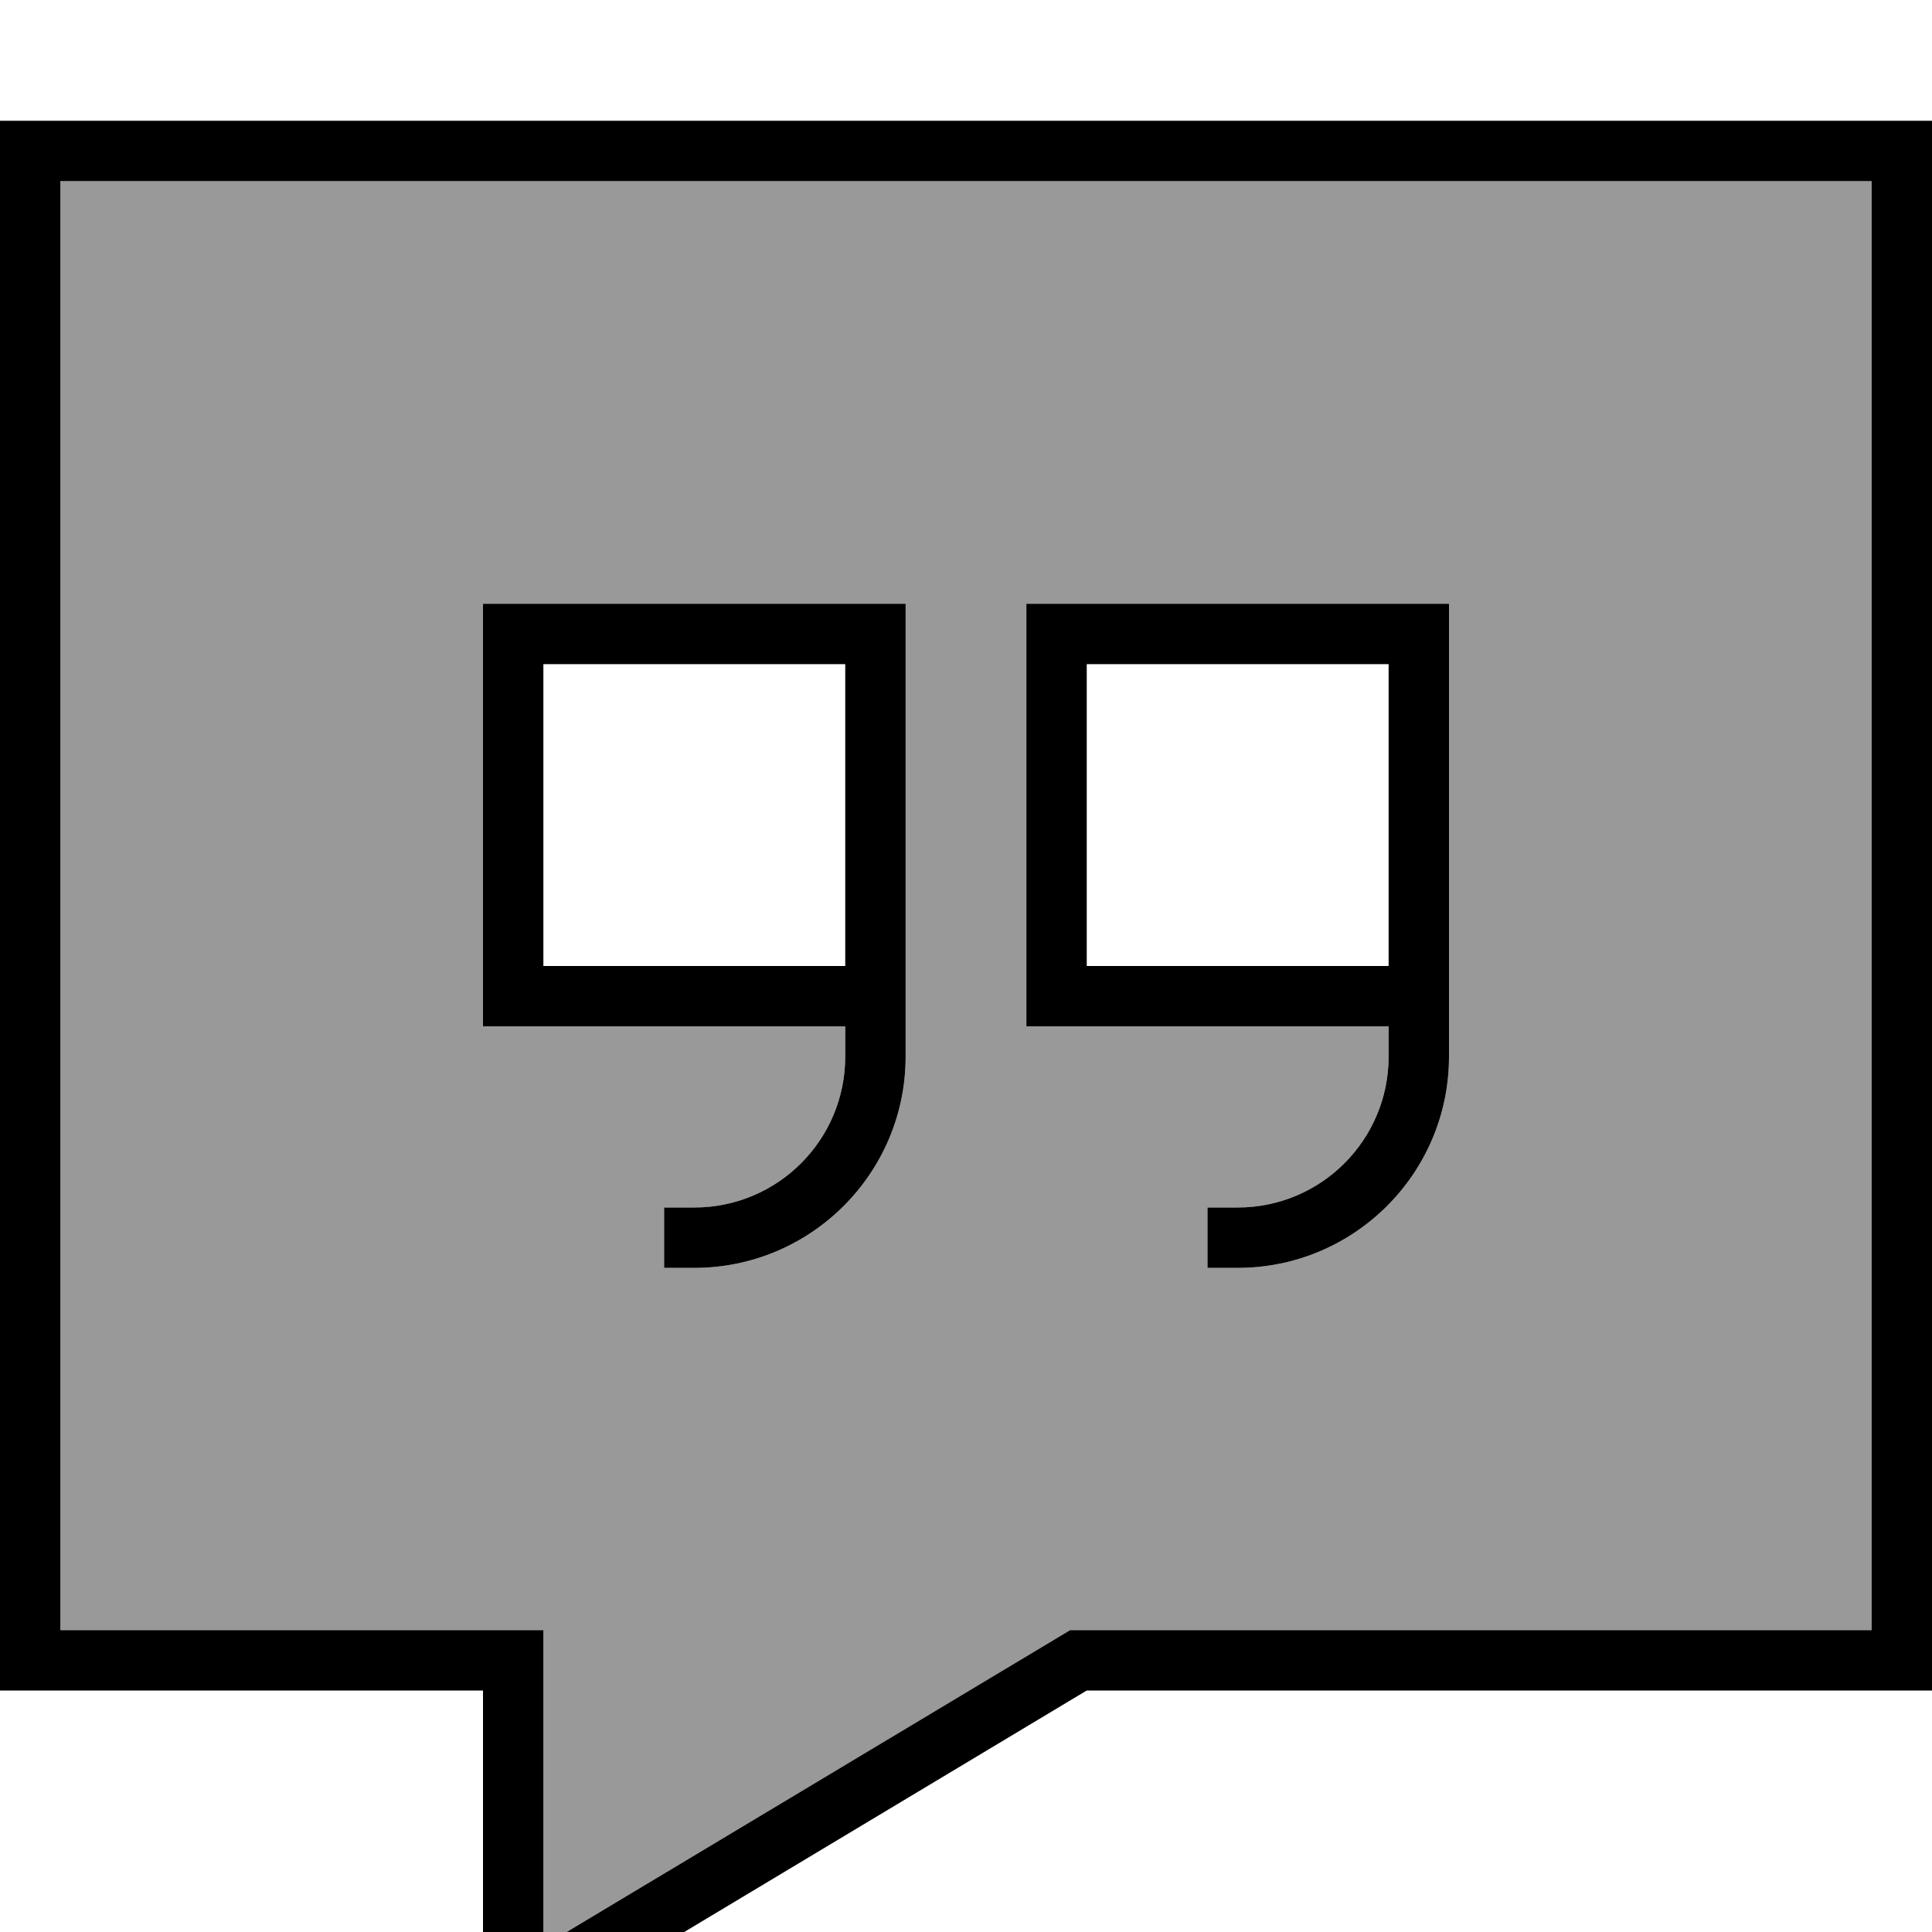
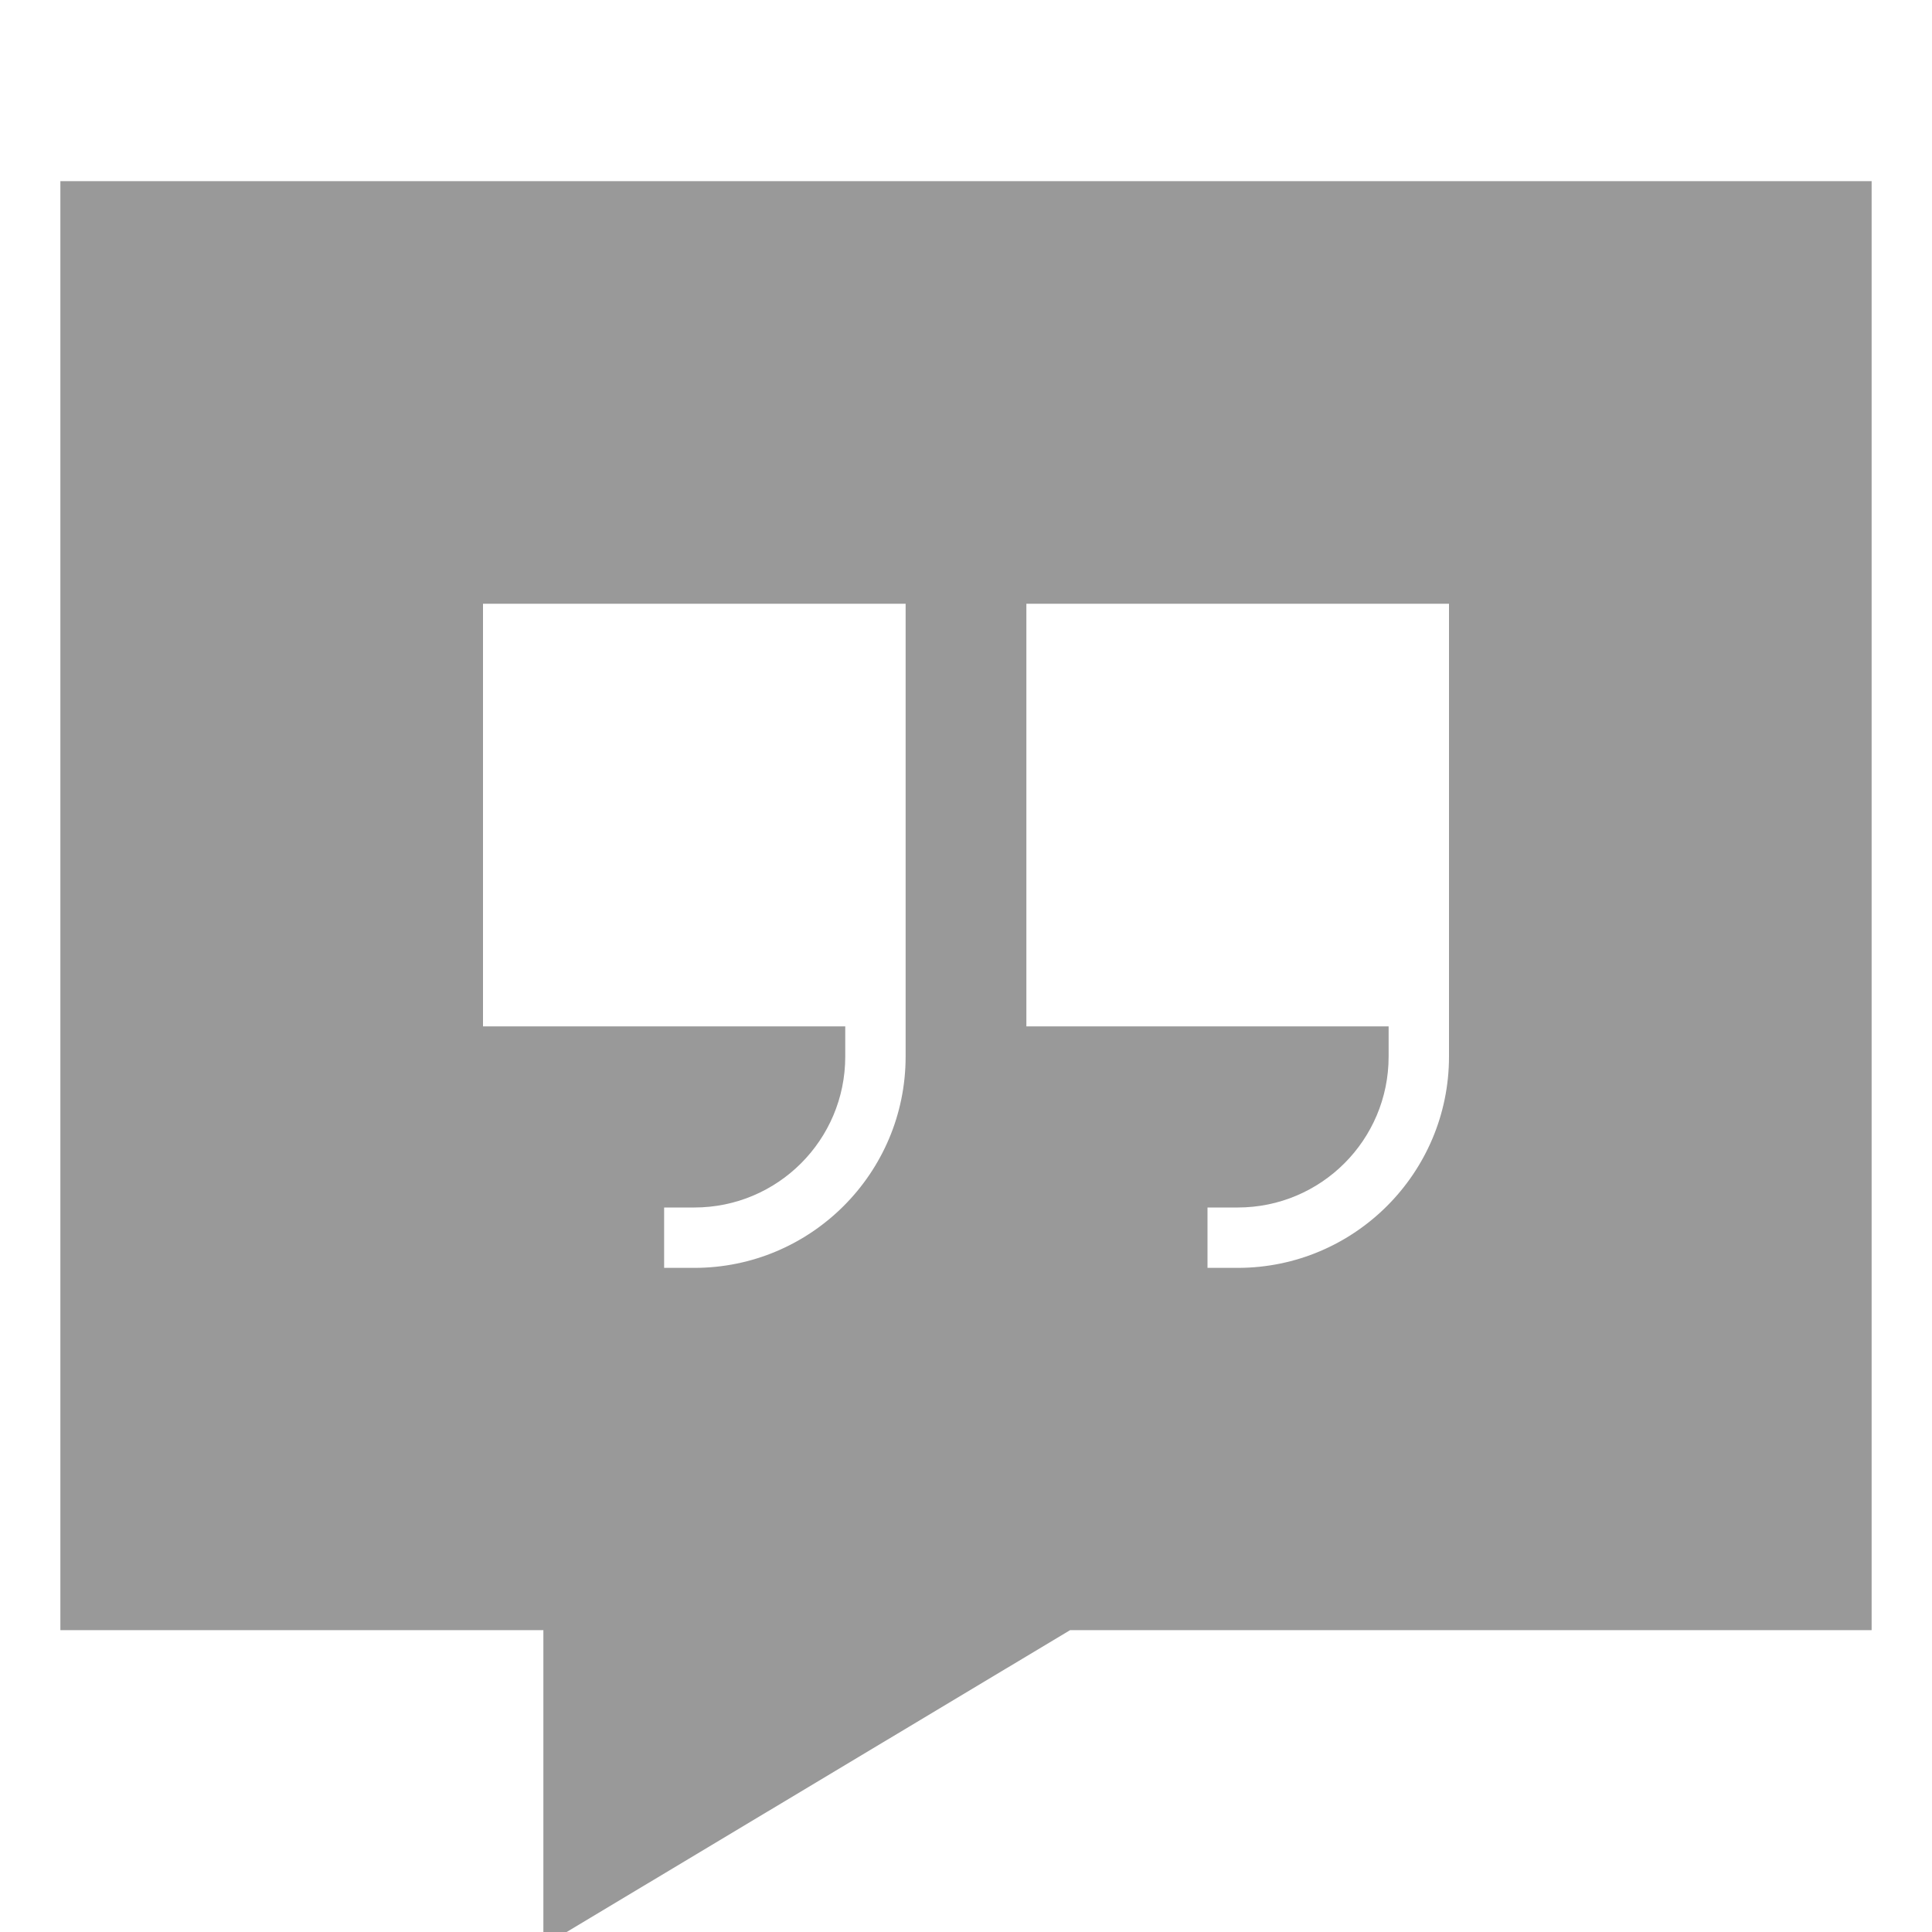
<svg xmlns="http://www.w3.org/2000/svg" viewBox="0 0 512 512">
  <path style="fill:currentColor;opacity:.4" d="M16 48l0 384 128 0 0 83.7 139.6-83.7 212.4 0 0-384-480 0zM128 160l112 0c0 37.3 0 74.7 0 112l0 8c0 30.9-25.1 56-56 56l-8 0 0-16 8 0c22.1 0 40-17.9 40-40l0-8-96 0 0-96c0-5.3 0-10.7 0-16zm144 0l112 0 0 120c0 30.9-25.1 56-56 56l-8 0 0-16 8 0c22.1 0 40-17.9 40-40l0-8-96 0 0-112z" />
-   <path style="fill:currentColor;opacity:1" d="M512 448l-224 0-160 96 0-96-128 0 0-416 512 0 0 416zM283.6 432l212.4 0 0-384-480 0 0 384 128 0 0 83.7 139.6-83.7zM144 176l0 80 80 0 0-80-80 0zm80 96l-96 0 0-112 112 0 0 120c0 30.9-25.1 56-56 56l-8 0 0-16 8 0c22.1 0 40-17.9 40-40l0-8zm160 0l0 8c0 30.9-25.1 56-56 56l-8 0 0-16 8 0c22.1 0 40-17.9 40-40l0-8-96 0 0-112 112 0 0 112zm-16-56l0-40-80 0 0 80 80 0 0-40z" />
</svg>